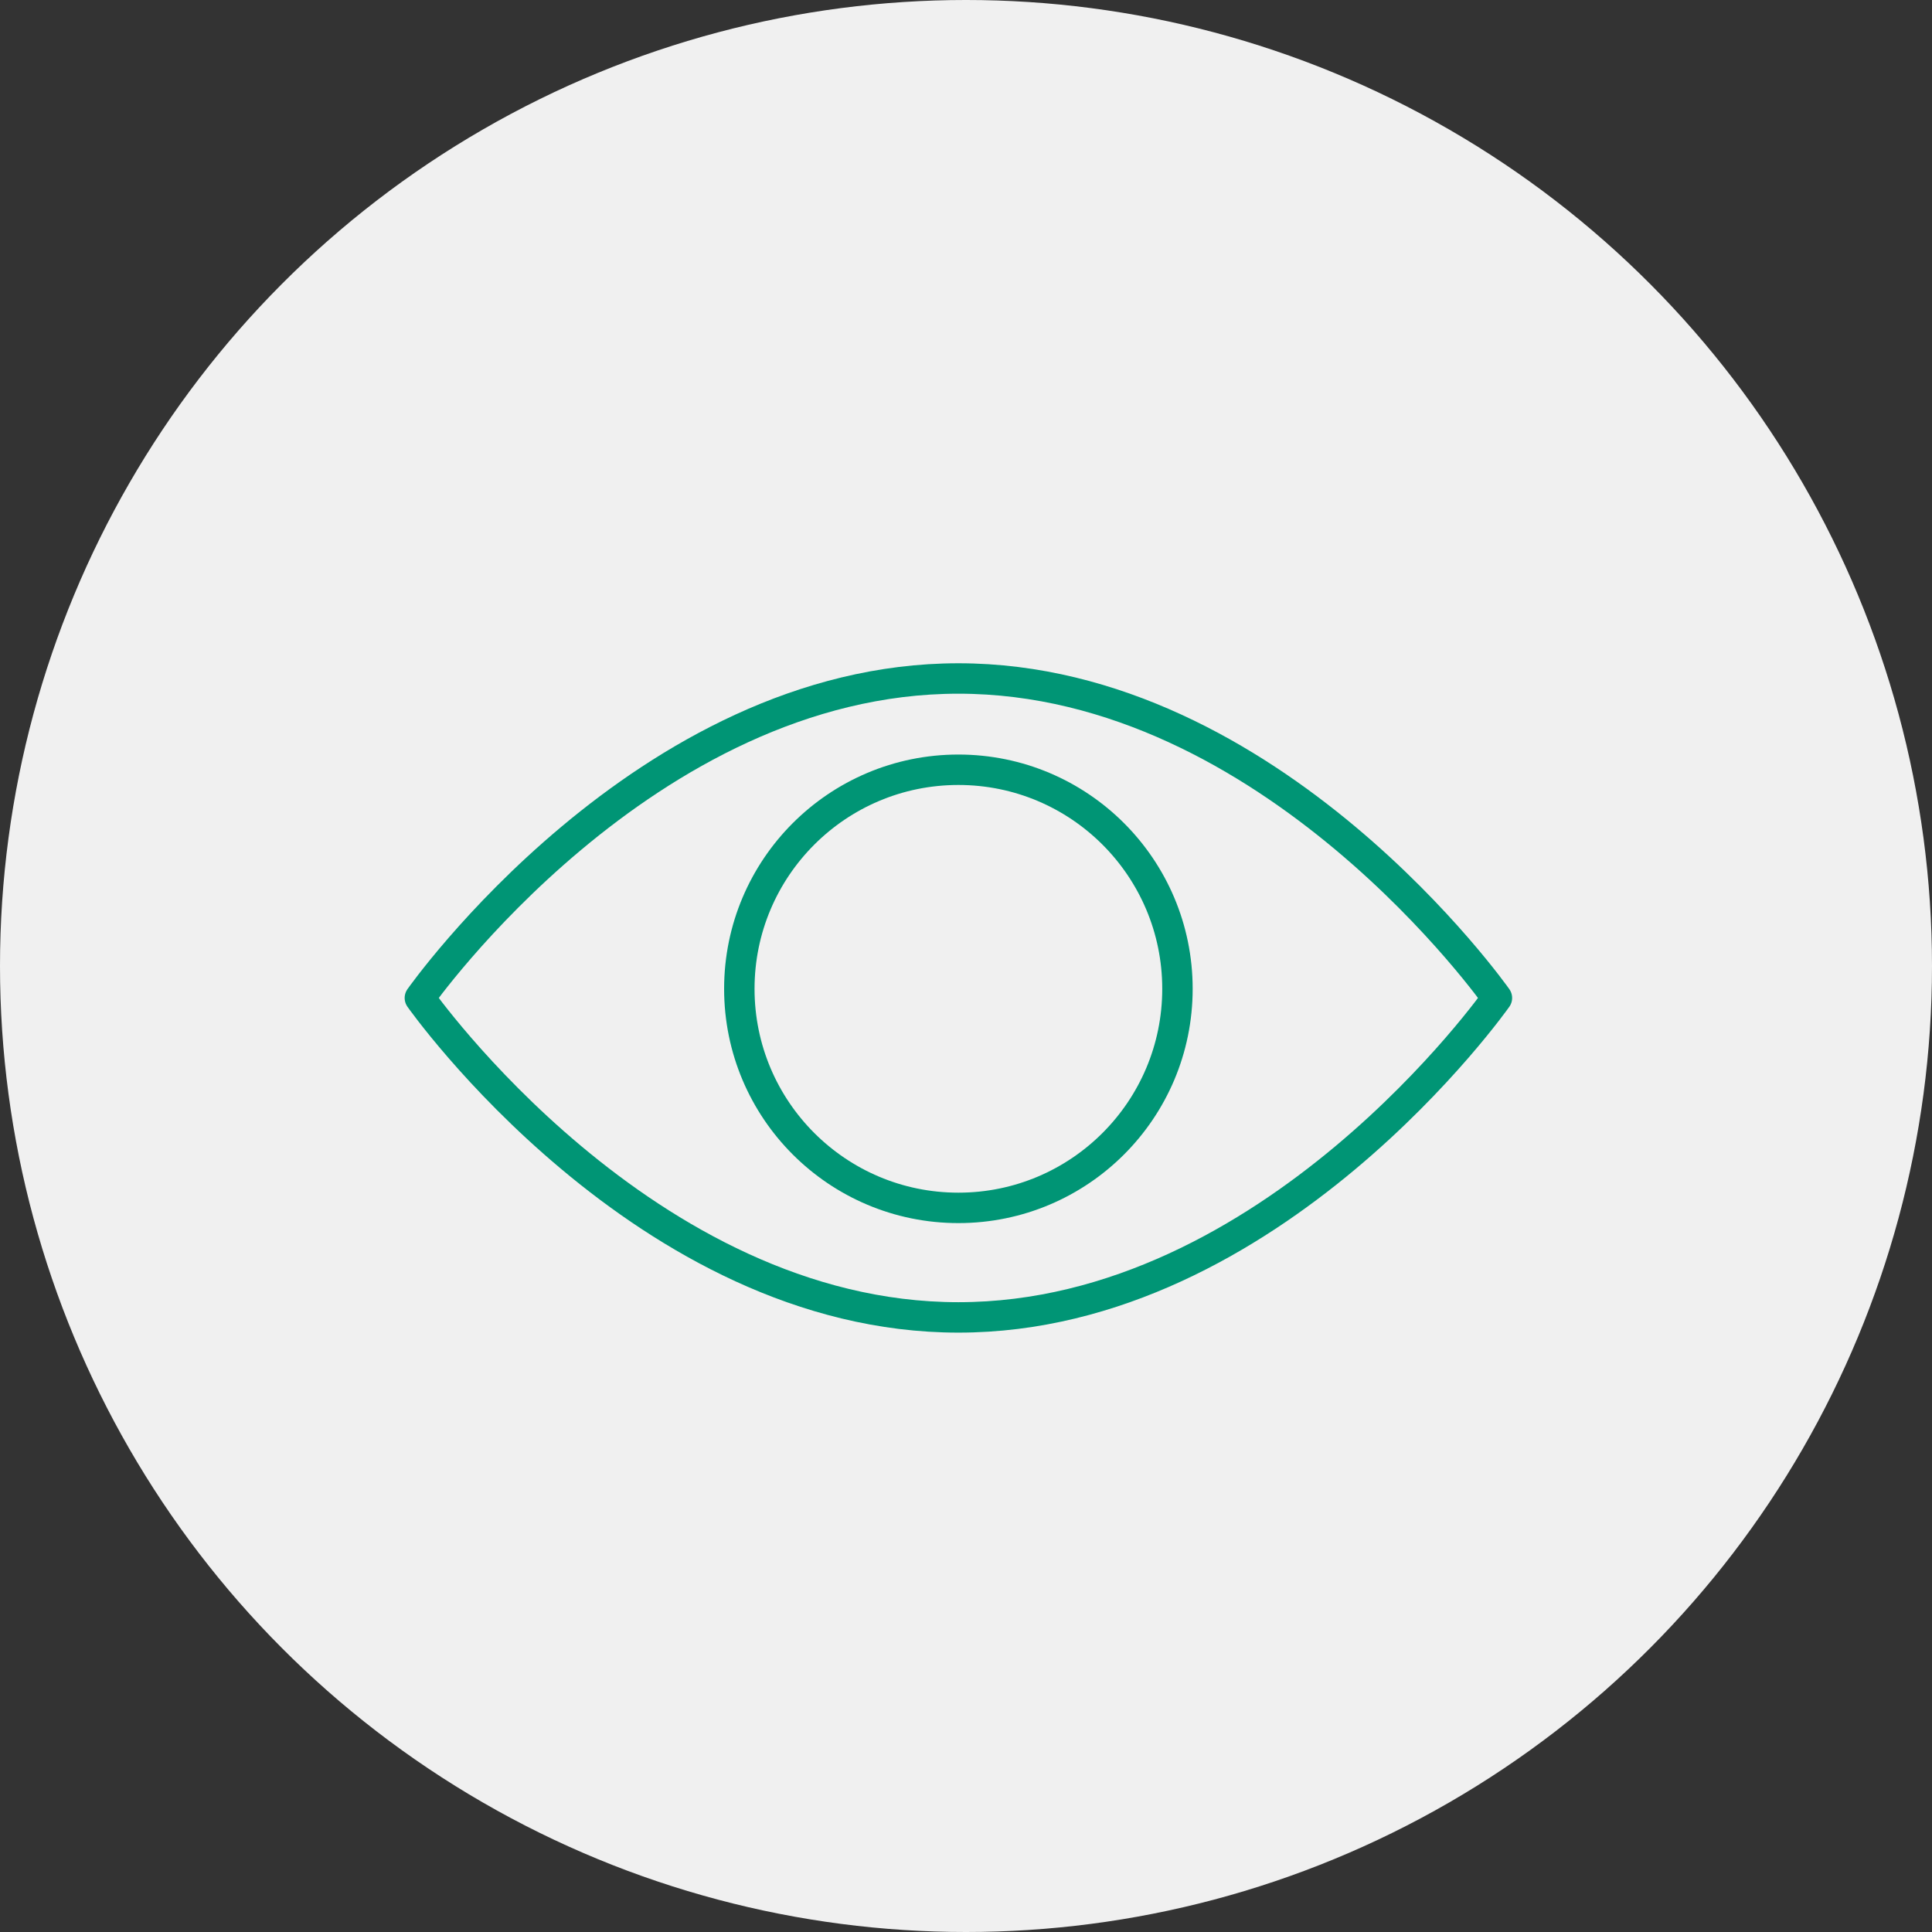
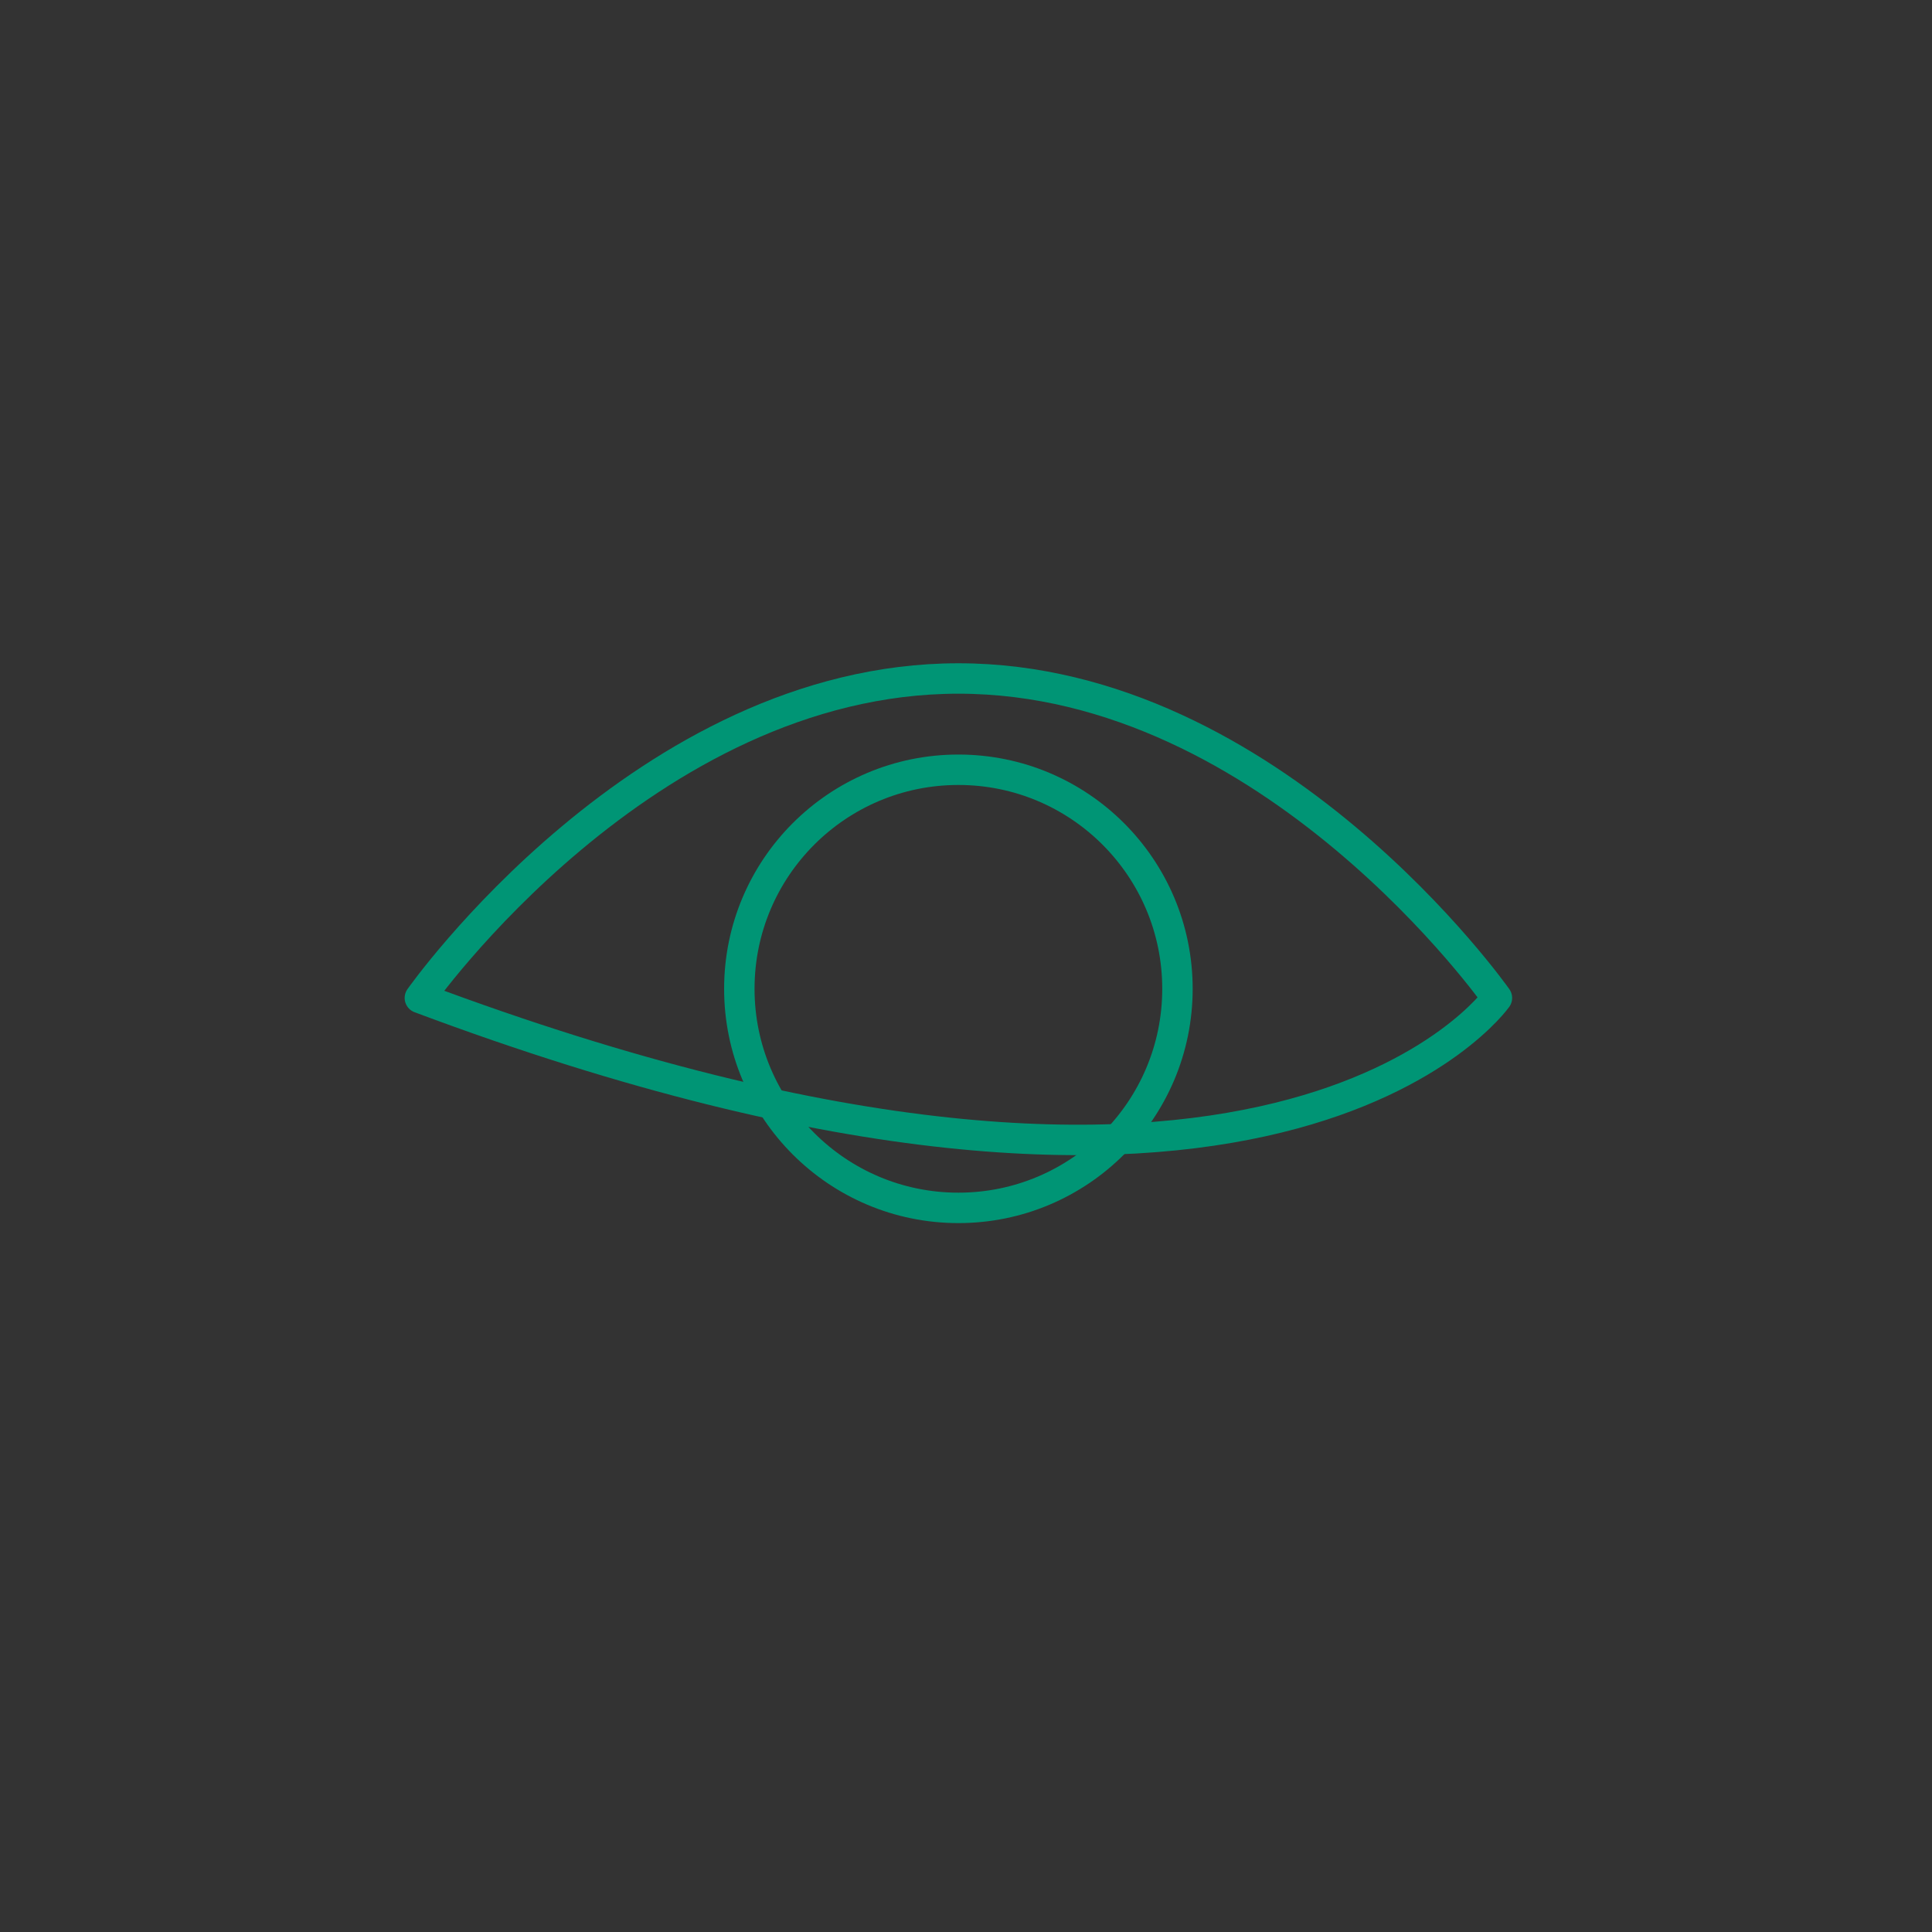
<svg xmlns="http://www.w3.org/2000/svg" width="127px" height="127px" viewBox="0 0 127 127" version="1.1">
  <rect x="0" y="0" width="127" height="127" fill="#333333" stroke="none" />
  <title>Group 2</title>
  <g id="Page-1" stroke="none" stroke-width="1" fill="none" fill-rule="evenodd">
    <g id="Turbokupplung" transform="translate(-733, -2817)">
      <g id="Group-2" transform="translate(733, 2817)">
-         <circle id="Oval-Copy" fill="#F0F0F0" cx="63.5" cy="63.5" r="63.5" />
        <g id="Orion_view" transform="translate(27, 44)" stroke="#009575" stroke-linecap="round" stroke-linejoin="round" stroke-width="2">
-           <path d="M36,0.6 C15.36,0.6 0.6,21.6 0.6,21.6 C0.6,21.6 15.36,42.6 36,42.6 C56.64,42.6 71.4,21.6 71.4,21.6 C71.4,21.6 56.64,0.6 36,0.6 Z" id="Path" />
+           <path d="M36,0.6 C15.36,0.6 0.6,21.6 0.6,21.6 C56.64,42.6 71.4,21.6 71.4,21.6 C71.4,21.6 56.64,0.6 36,0.6 Z" id="Path" />
          <circle id="Oval" cx="36" cy="21" r="14.4" />
        </g>
      </g>
    </g>
  </g>
</svg>